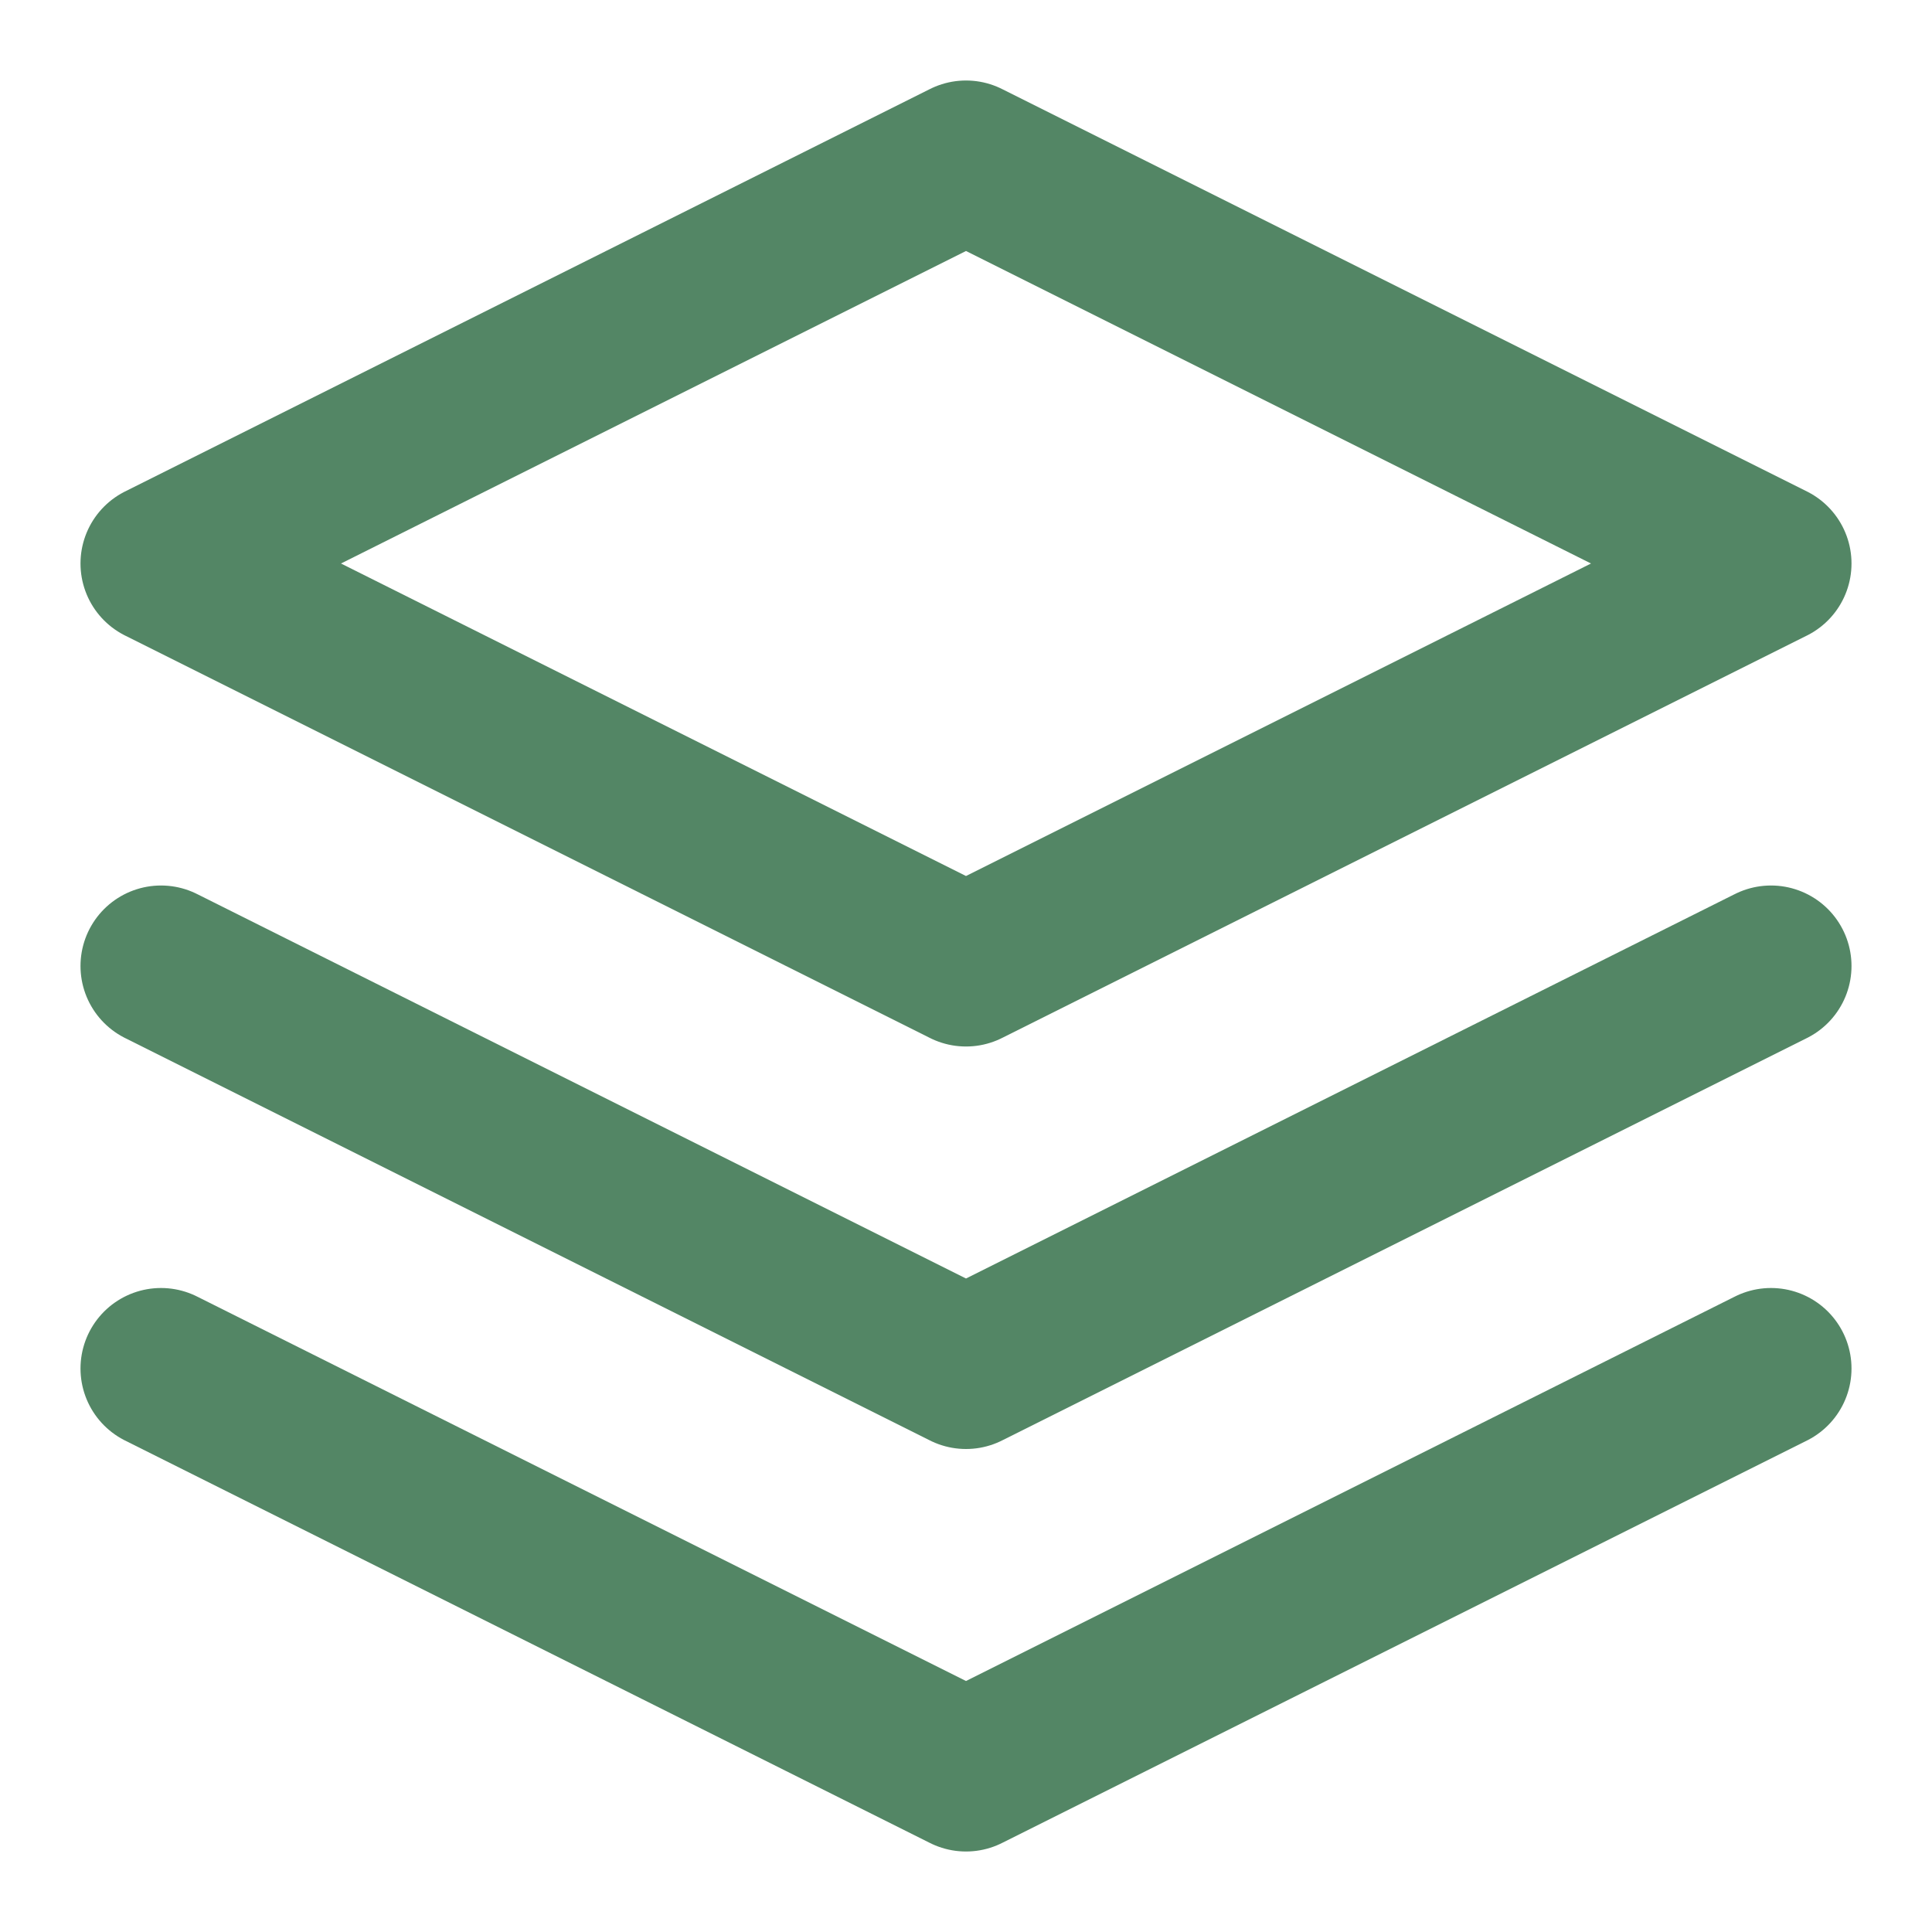
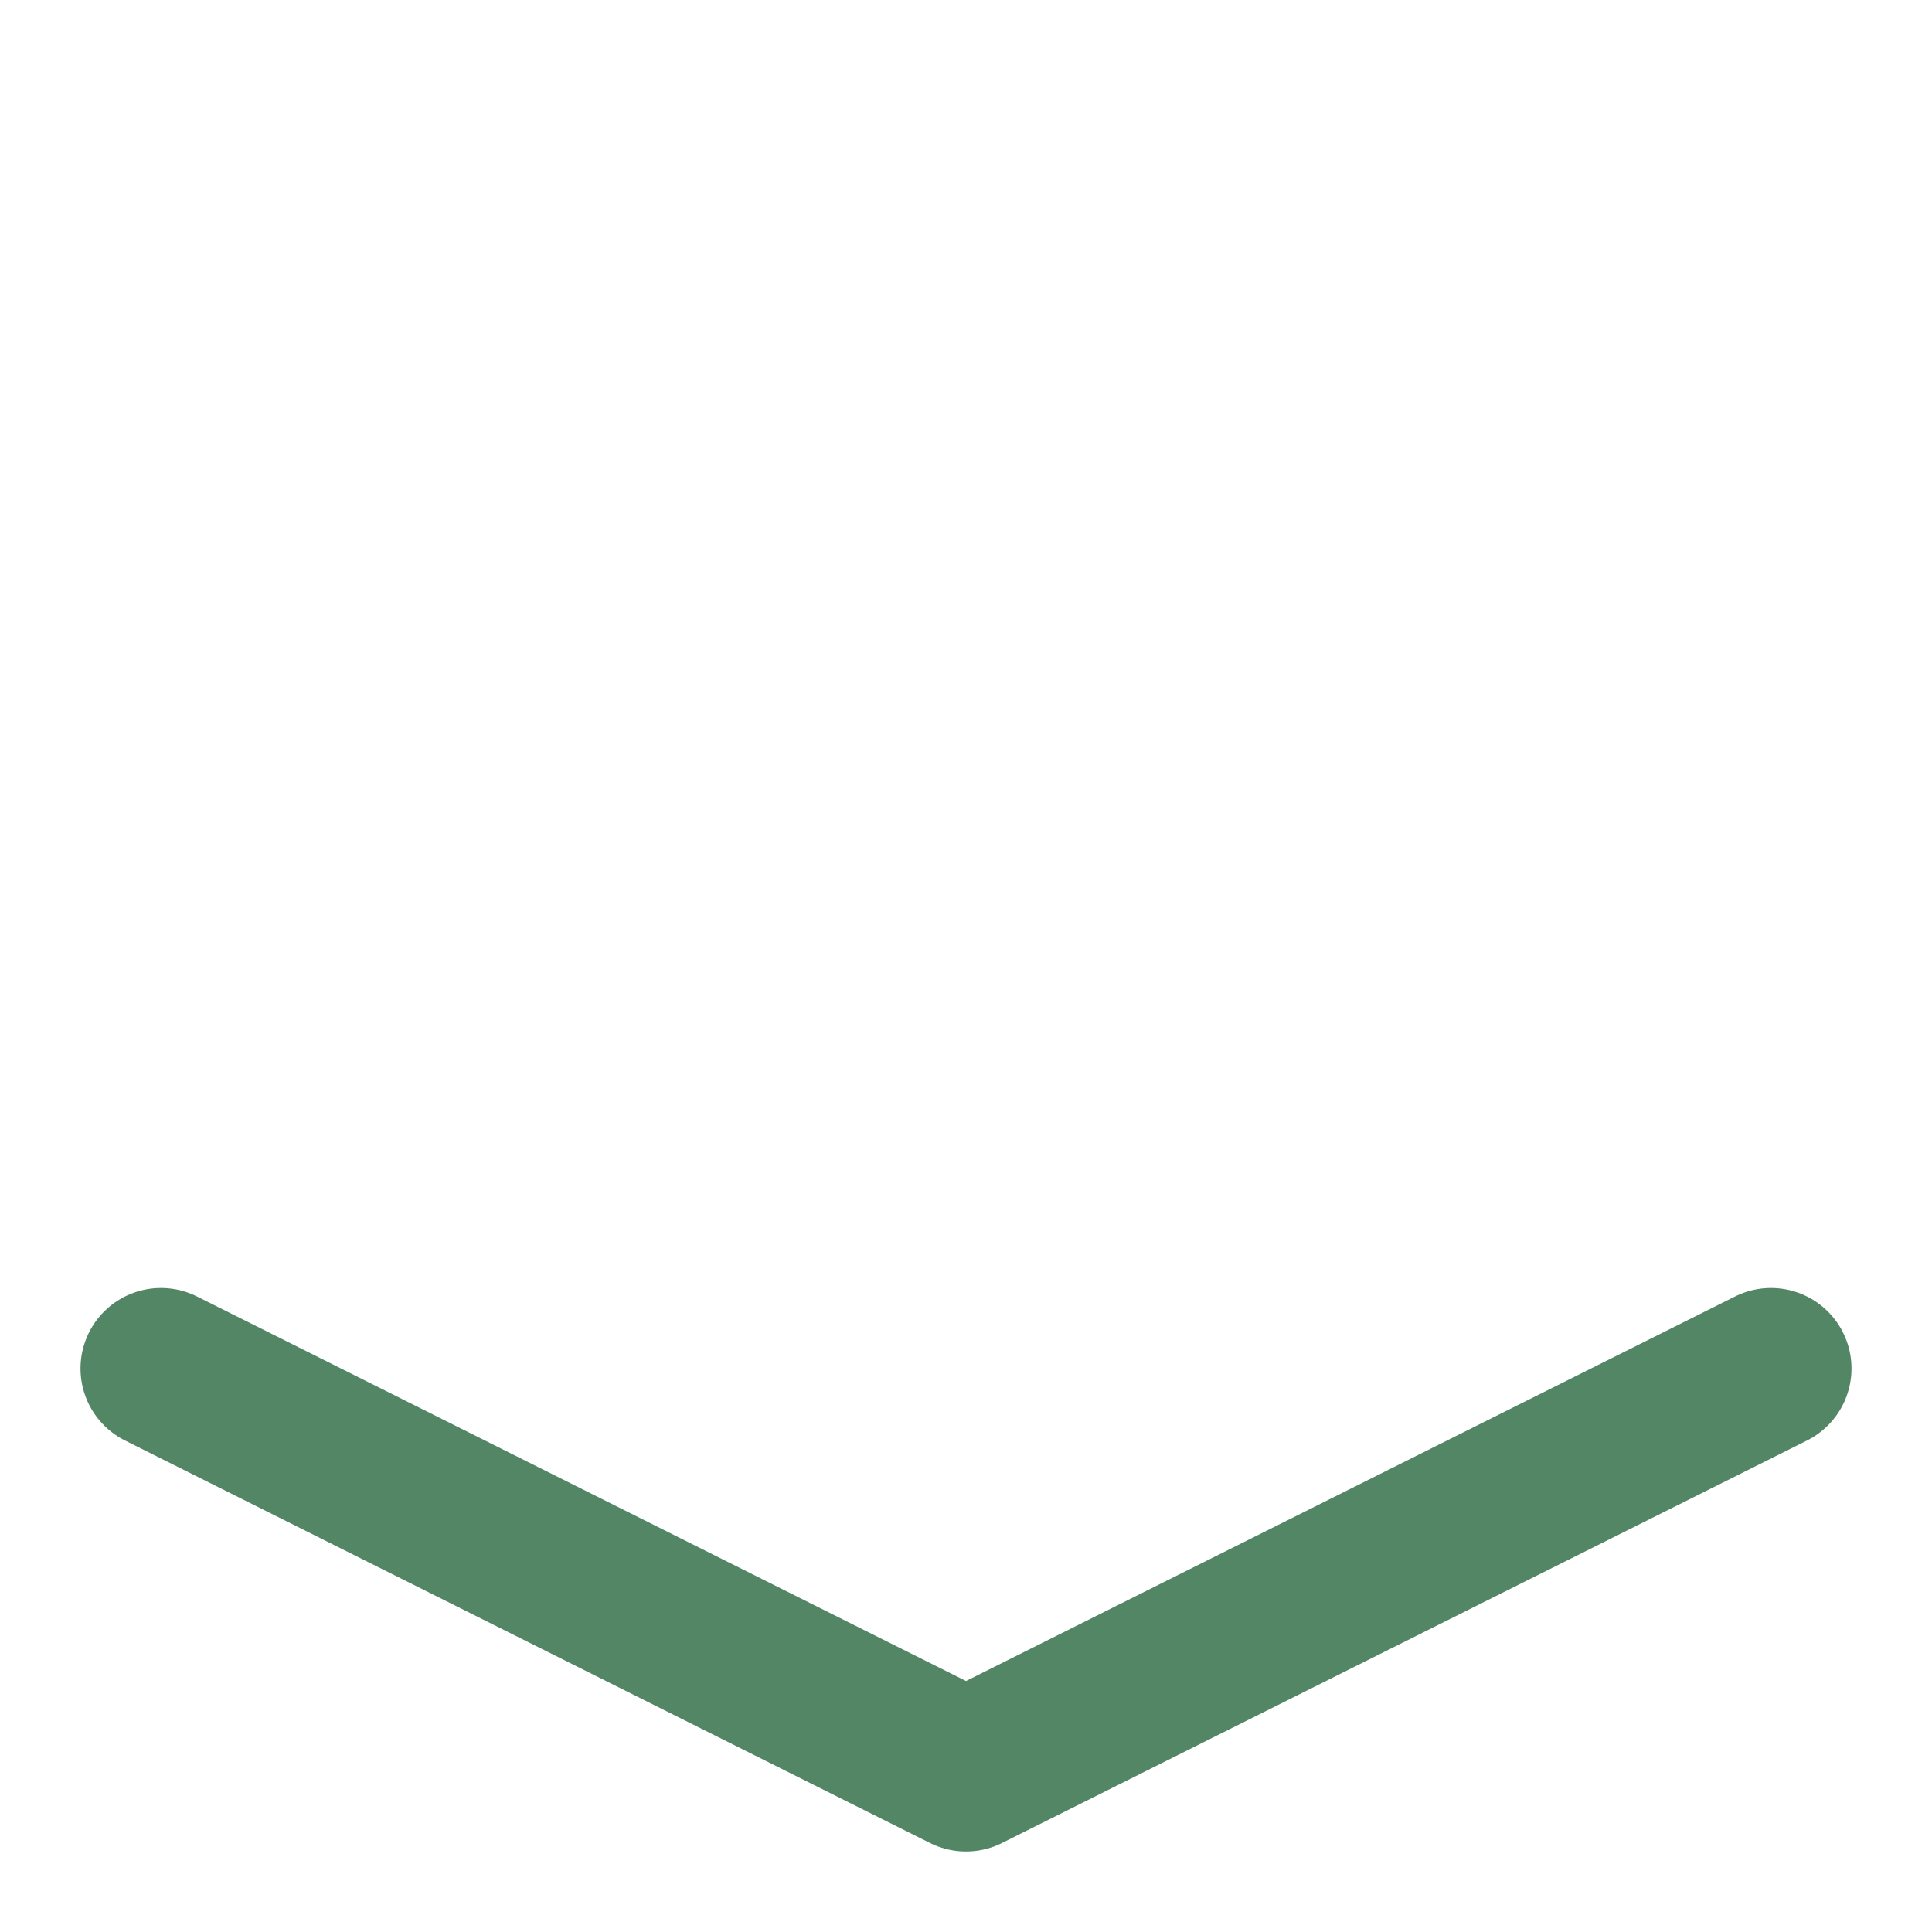
<svg xmlns="http://www.w3.org/2000/svg" width="24" height="24" viewBox="0 0 24 24" fill="none">
-   <path d="M12 2L2 7L12 12L22 7L12 2Z" stroke="#538665" stroke-width="2" stroke-linecap="round" stroke-linejoin="round" />
  <path d="M2 17L12 22L22 17" stroke="#538665" stroke-width="2" stroke-linecap="round" stroke-linejoin="round" />
-   <path d="M2 12L12 17L22 12" stroke="#538665" stroke-width="2" stroke-linecap="round" stroke-linejoin="round" />
</svg>